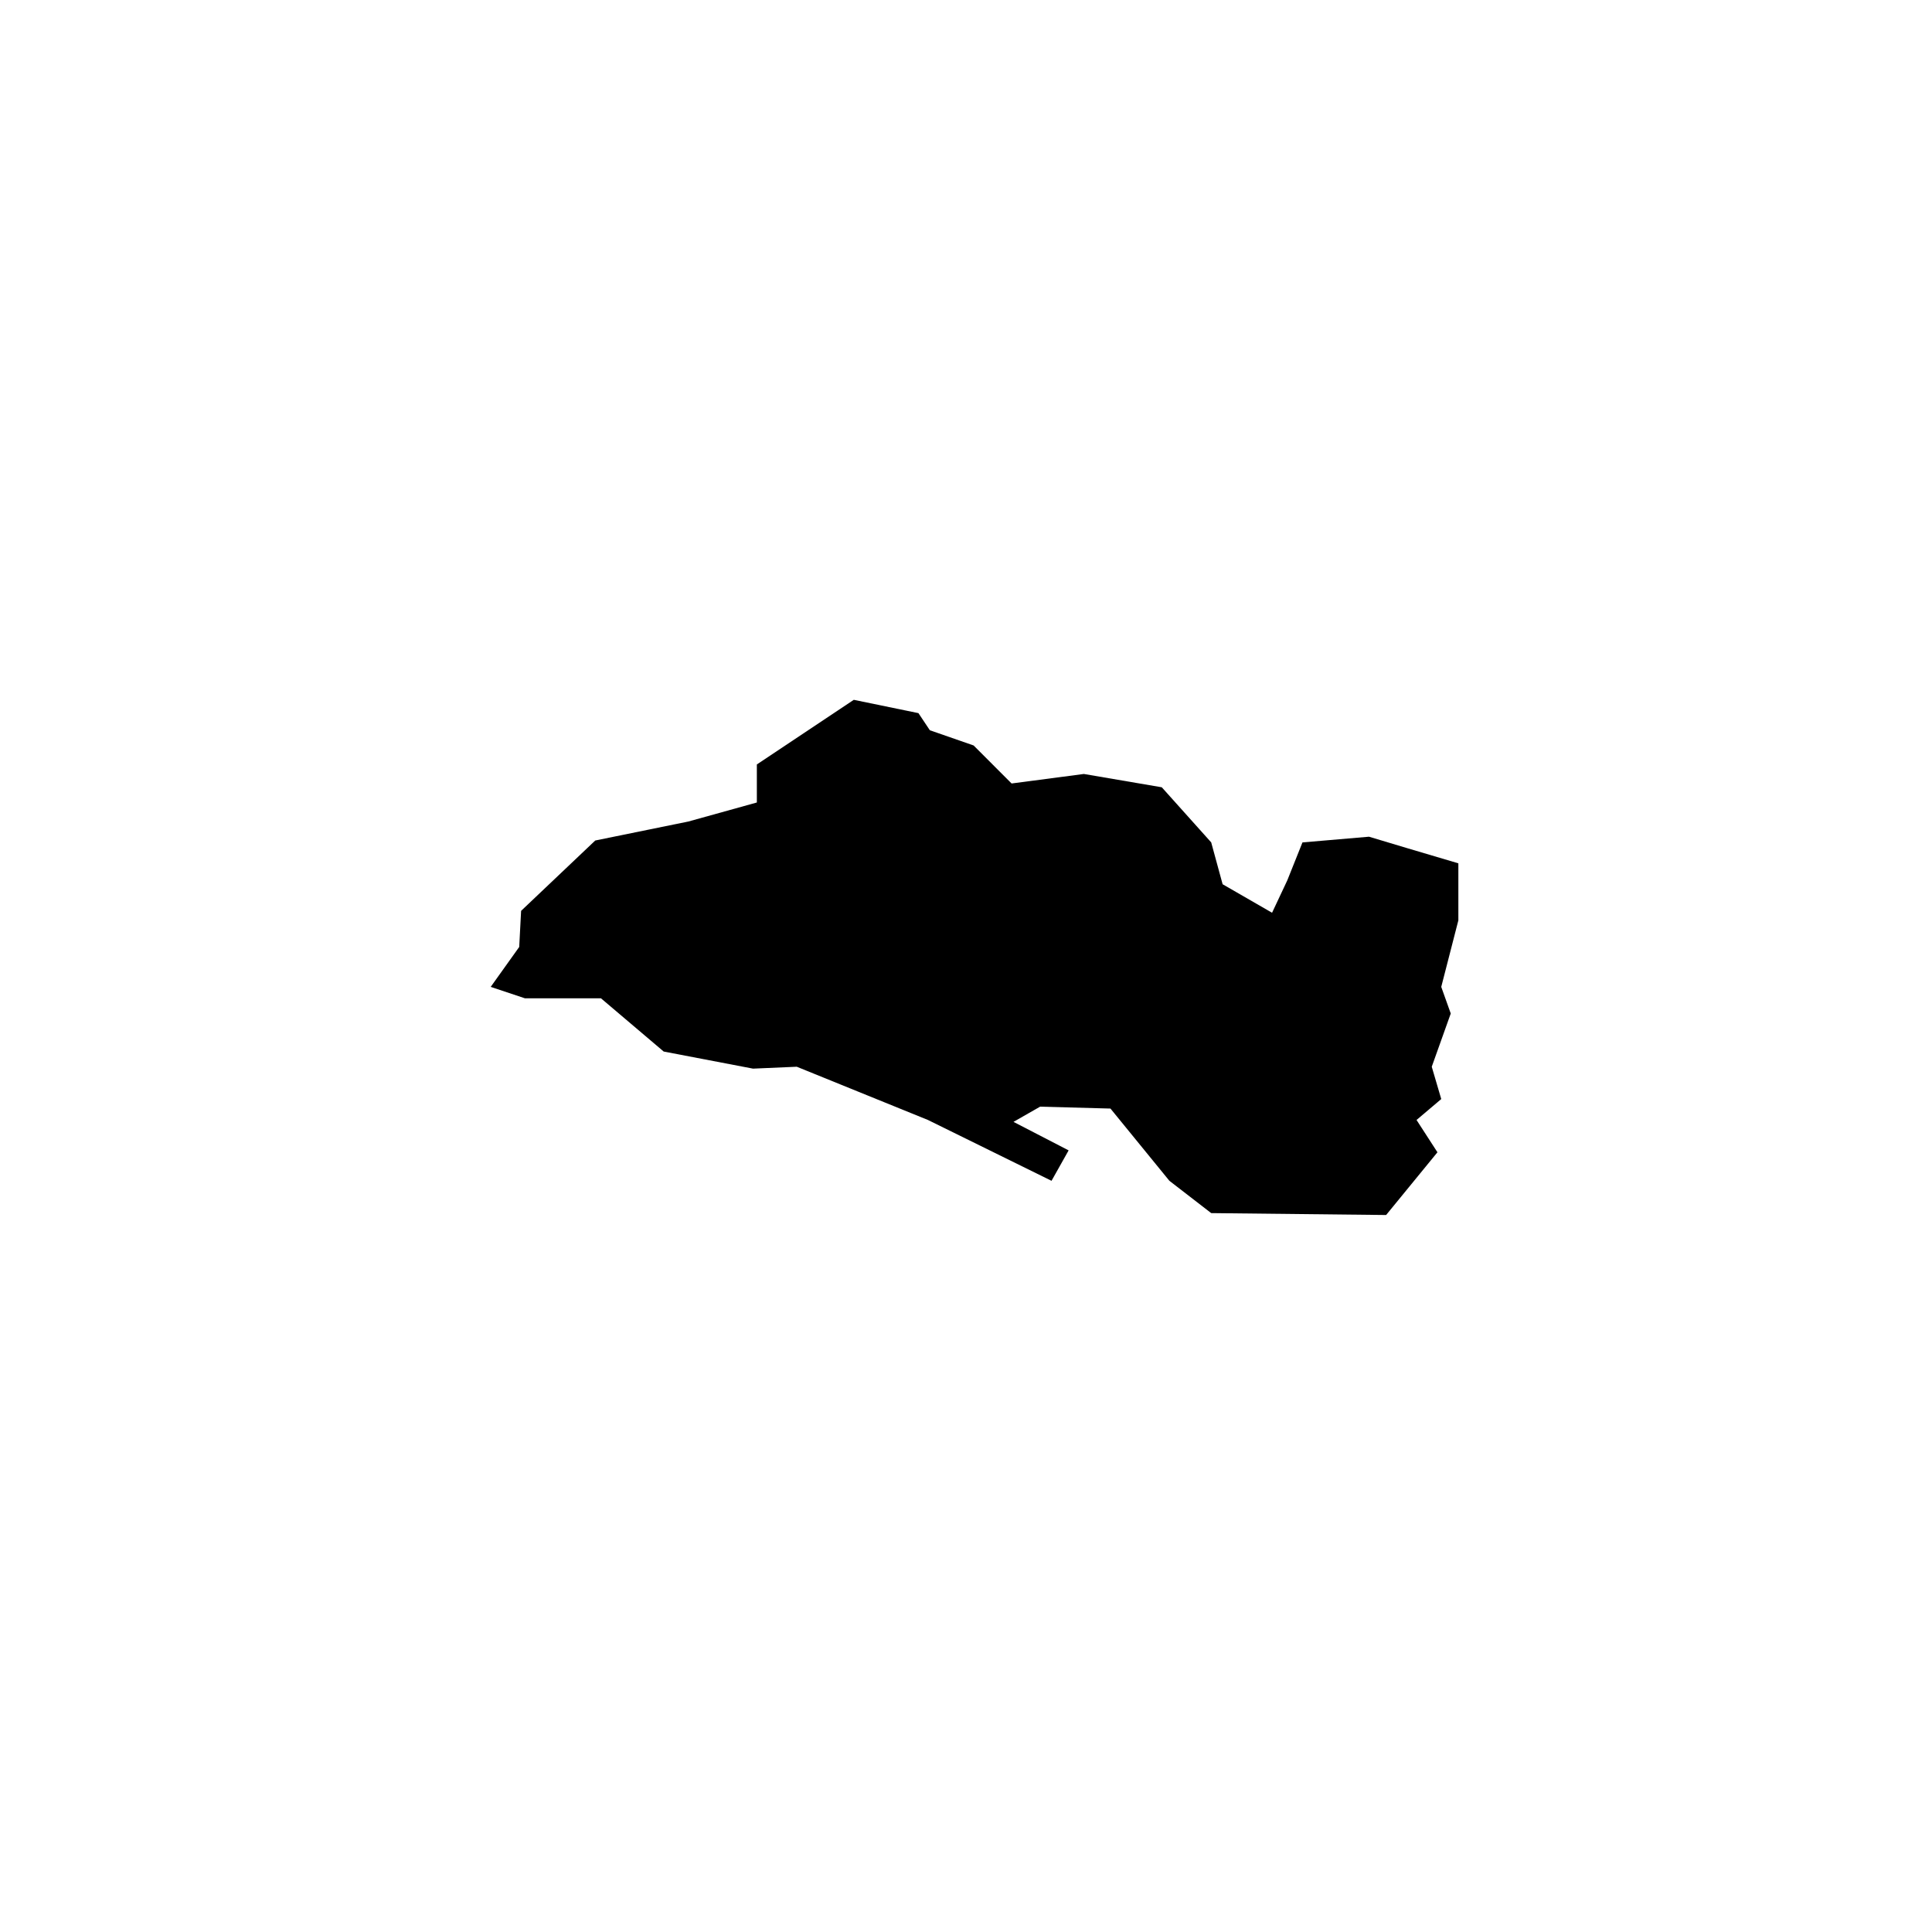
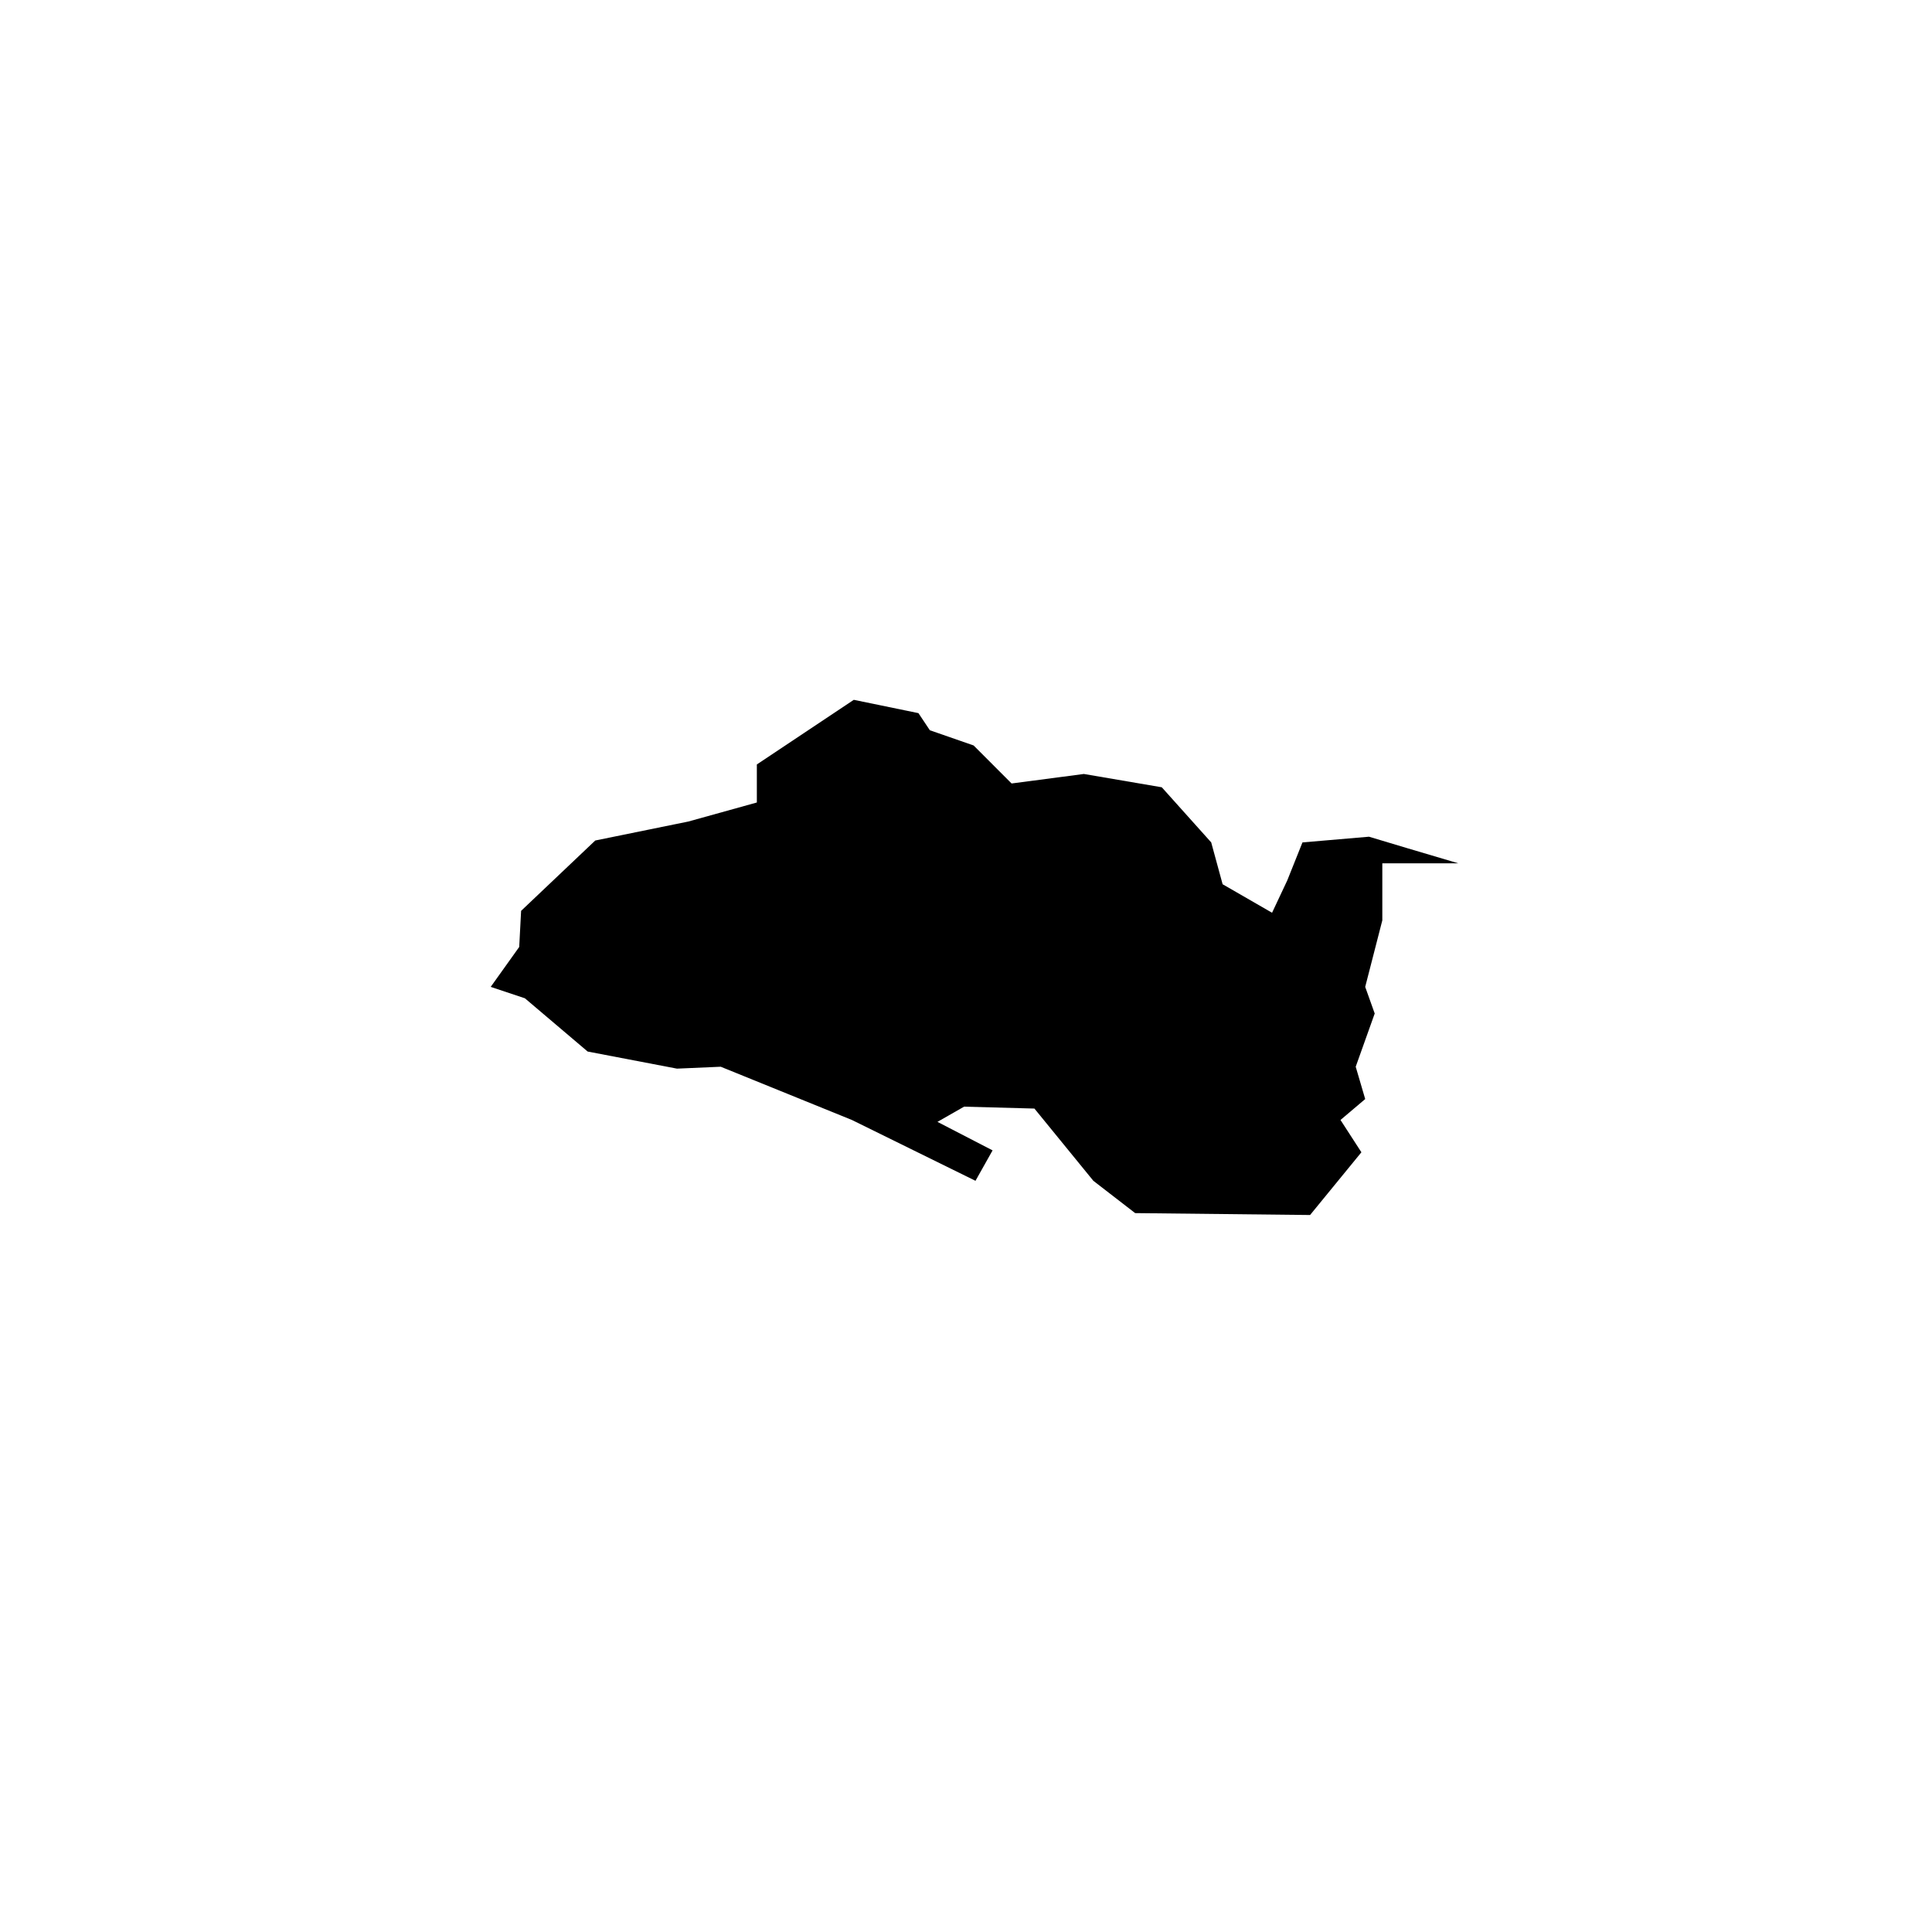
<svg xmlns="http://www.w3.org/2000/svg" fill="#000000" width="800px" height="800px" version="1.1" viewBox="144 144 512 512">
-   <path d="m530.48 372.79-13.602-4.031-10.078-3.023-17.633 1.512-4.031 10.078-4.027 8.562-13.102-7.555-3.023-11.086-13.098-14.609-20.656-3.527-19.145 2.519-10.074-10.078-11.59-4.027-3.023-4.535-17.129-3.527-25.695 17.129v10.078l-18.137 5.039-24.688 5.035-19.648 18.641-0.504 9.574-7.555 10.578 9.066 3.023h20.152l16.629 14.109 23.676 4.531 11.59-0.504 34.762 14.109 32.75 16.121 4.531-8.062-14.609-7.555 7.055-4.031 18.641 0.504 15.617 19.145 11.082 8.562 46.352 0.504 13.602-16.625-5.539-8.562 6.547-5.543-2.516-8.566 5.035-14.105-2.519-7.055 4.535-17.633v-15.113" />
+   <path d="m530.48 372.79-13.602-4.031-10.078-3.023-17.633 1.512-4.031 10.078-4.027 8.562-13.102-7.555-3.023-11.086-13.098-14.609-20.656-3.527-19.145 2.519-10.074-10.078-11.59-4.027-3.023-4.535-17.129-3.527-25.695 17.129v10.078l-18.137 5.039-24.688 5.035-19.648 18.641-0.504 9.574-7.555 10.578 9.066 3.023l16.629 14.109 23.676 4.531 11.59-0.504 34.762 14.109 32.75 16.121 4.531-8.062-14.609-7.555 7.055-4.031 18.641 0.504 15.617 19.145 11.082 8.562 46.352 0.504 13.602-16.625-5.539-8.562 6.547-5.543-2.516-8.566 5.035-14.105-2.519-7.055 4.535-17.633v-15.113" />
</svg>